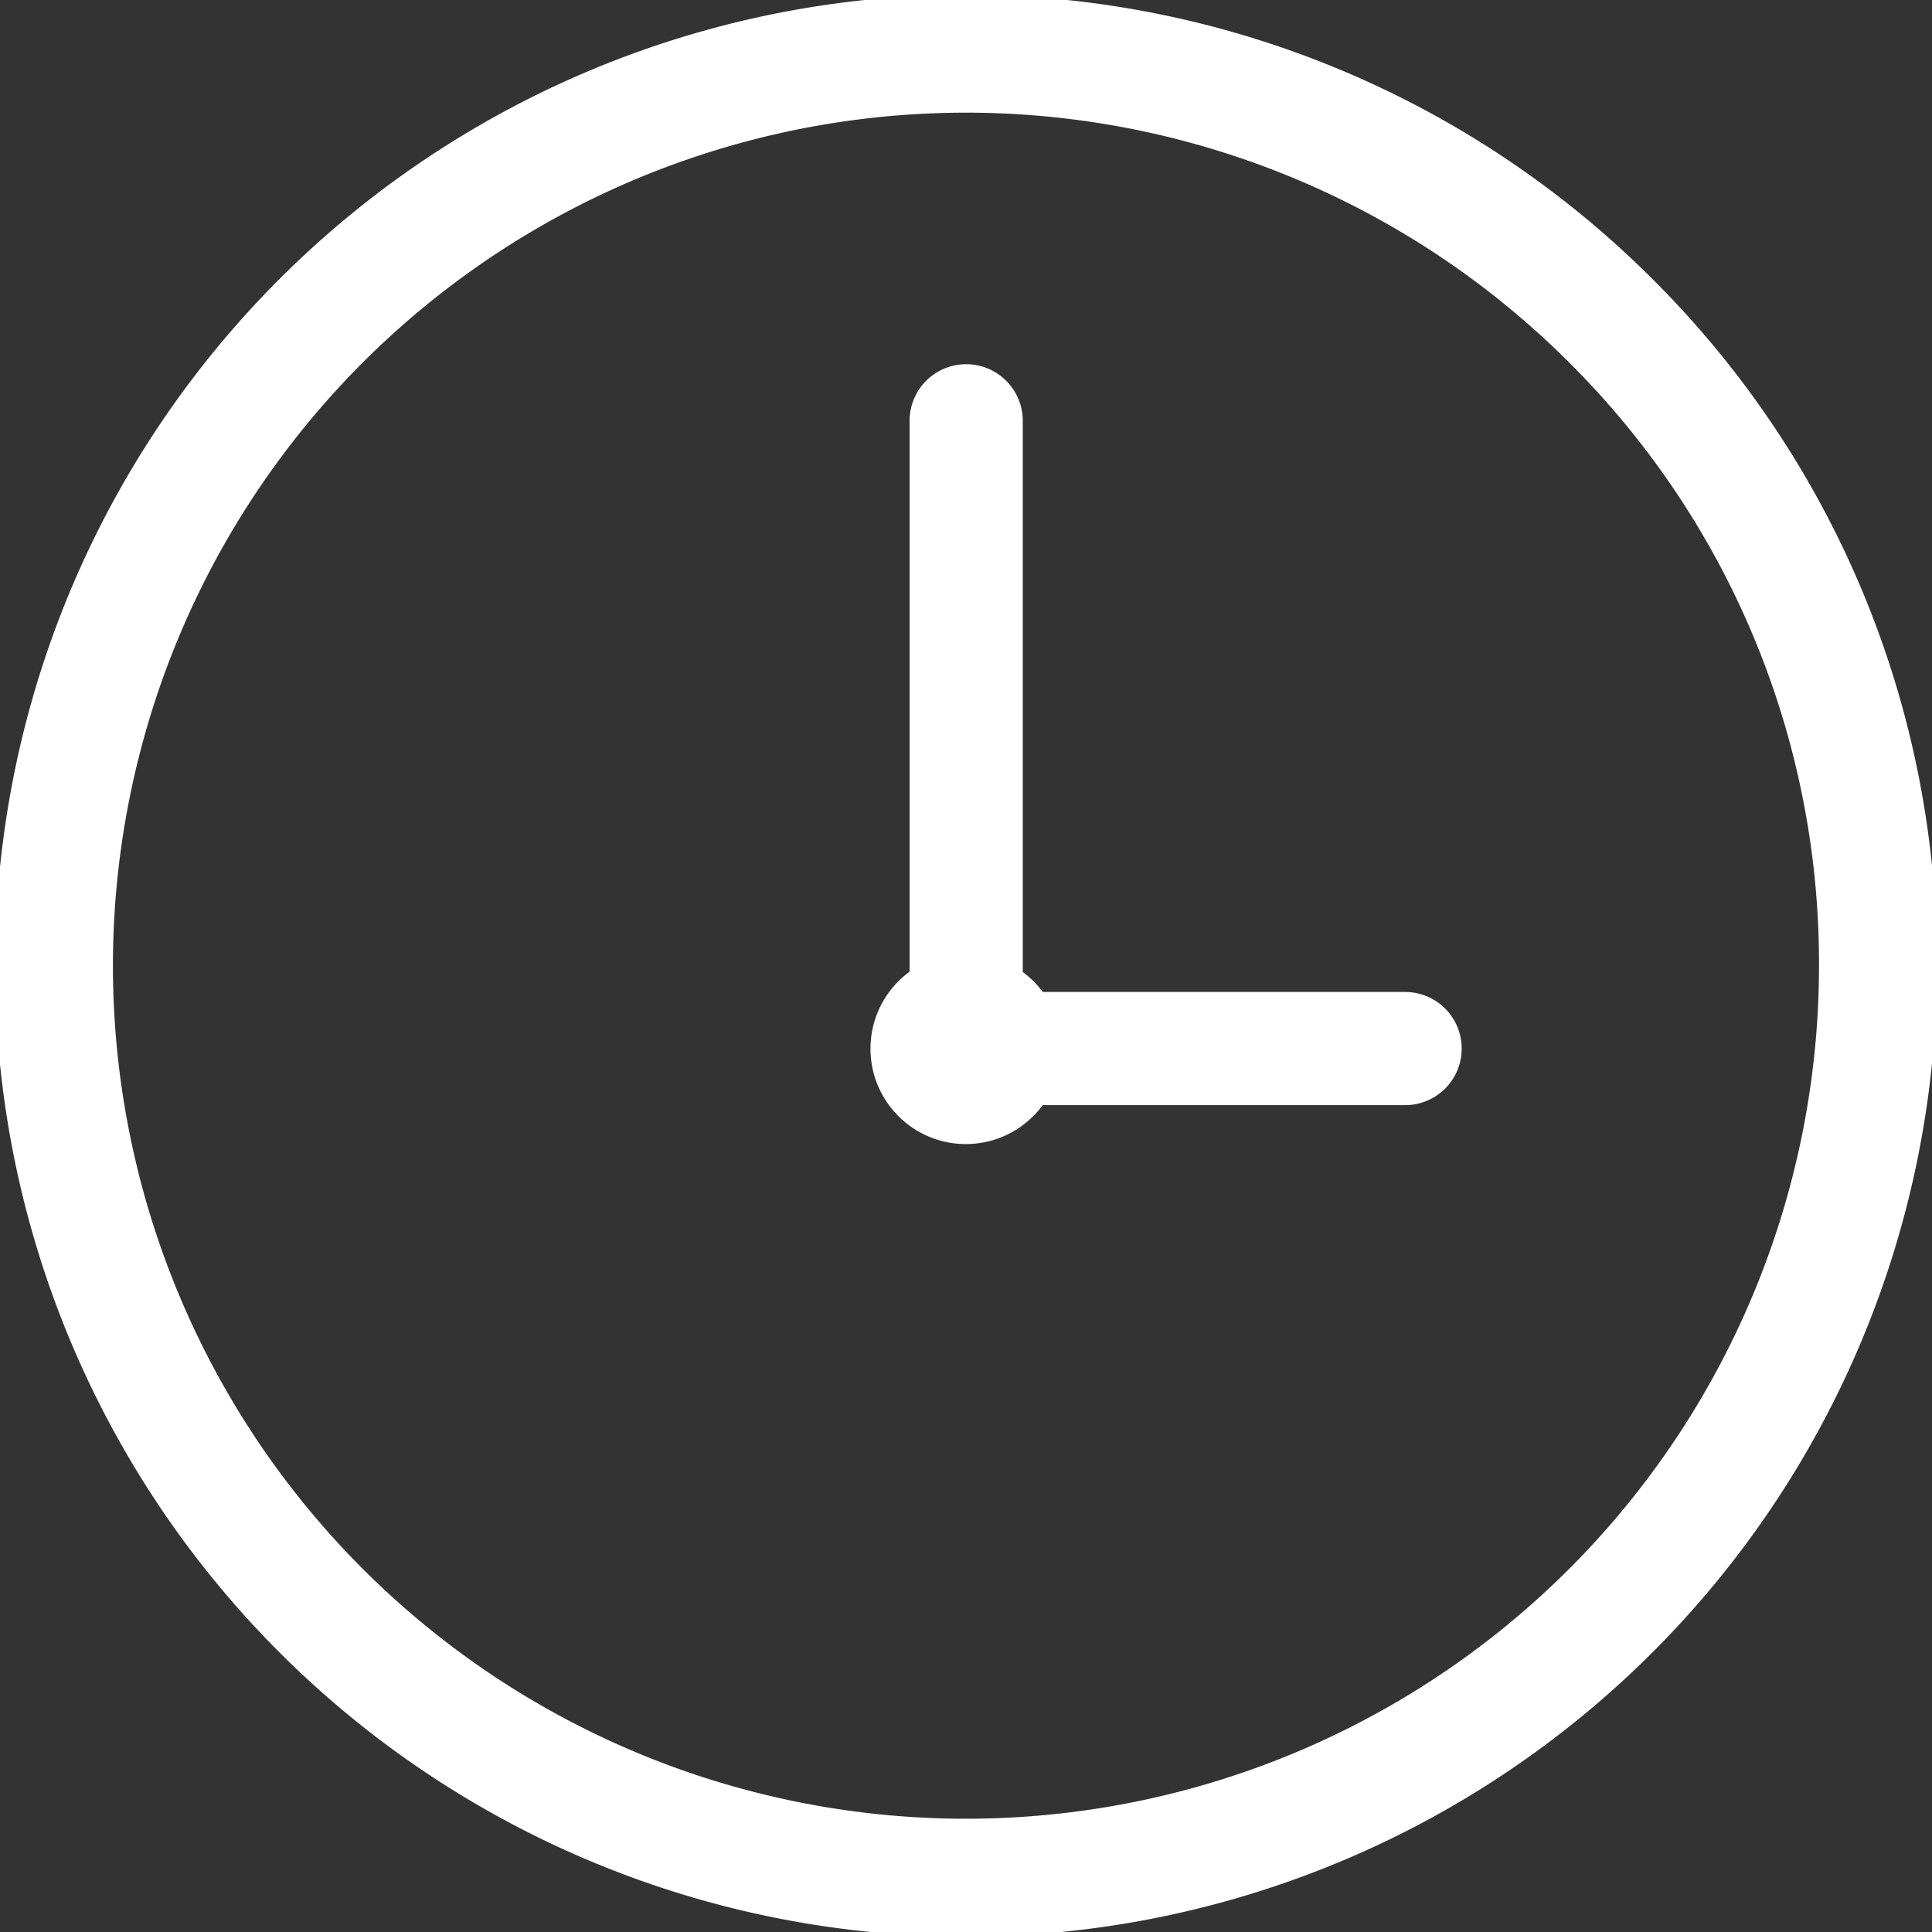
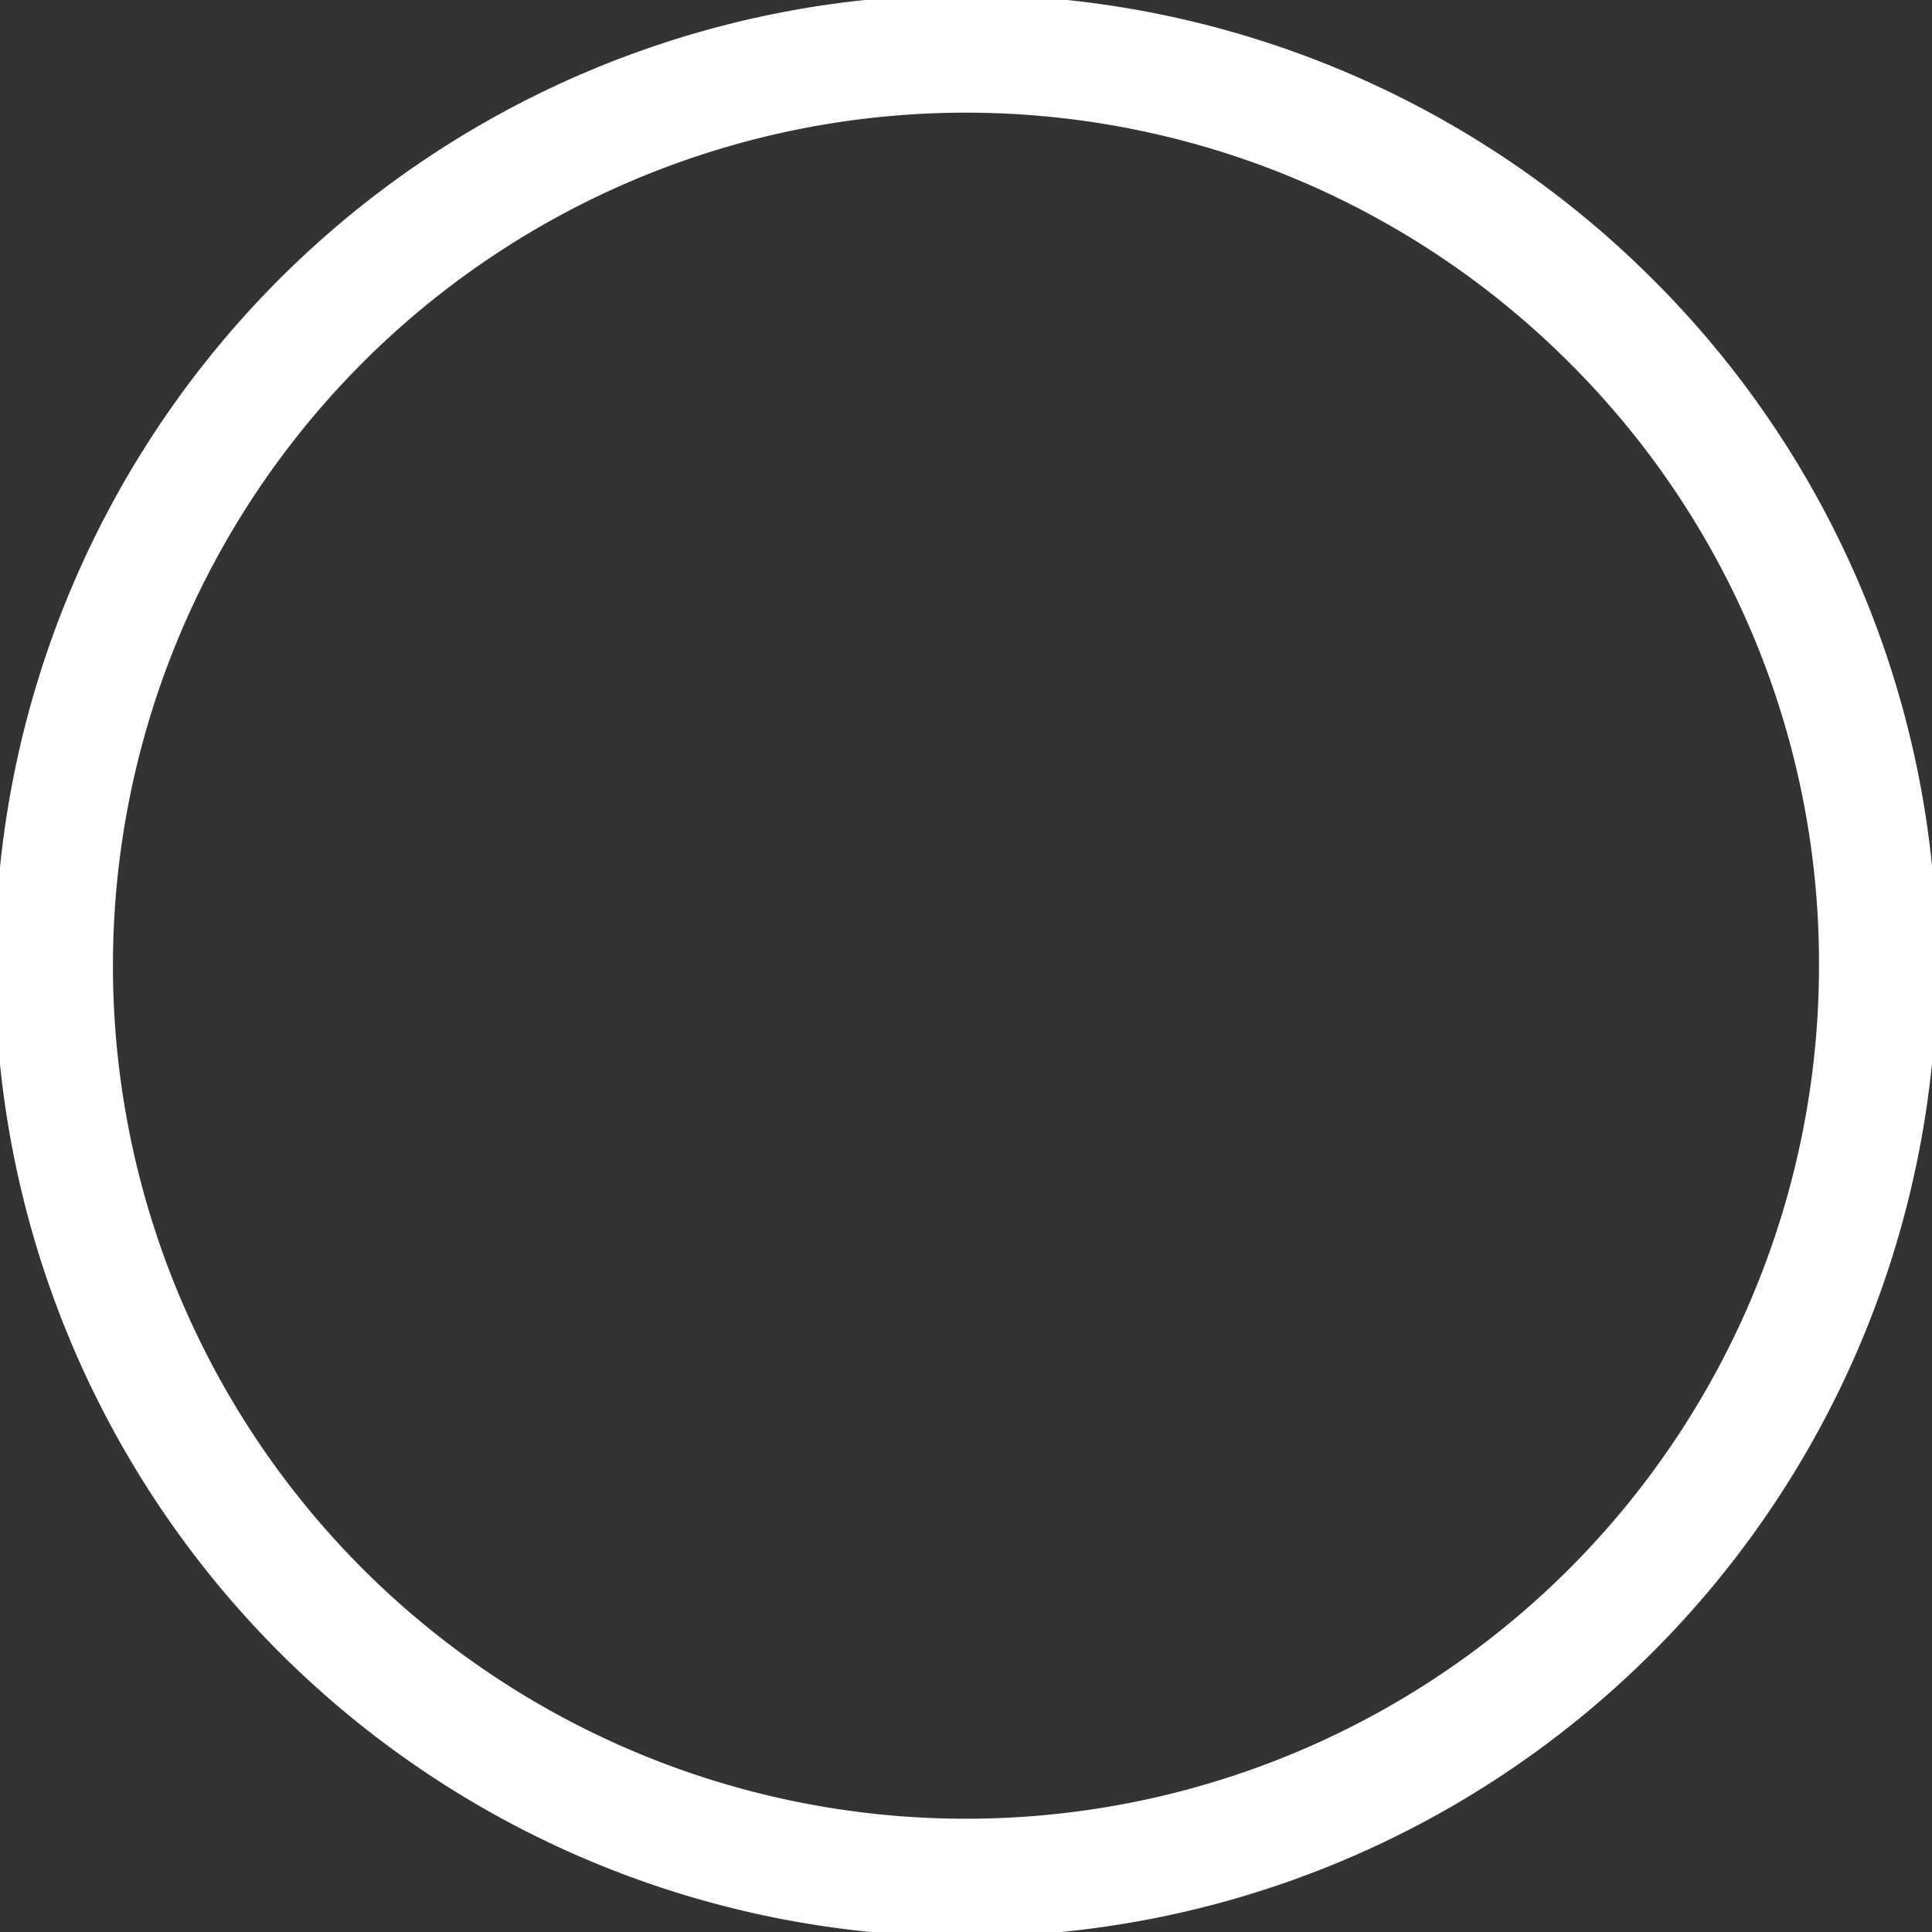
<svg xmlns="http://www.w3.org/2000/svg" id="clock" width="32.759" height="32.759" viewBox="0 0 32.759 32.759">
  <rect x="0" y="0" width="32.759" height="32.759" fill="#333333" stroke="none" />
  <defs>
    <clipPath id="clip-path">
      <rect id="長方形_885" data-name="長方形 885" width="32.759" height="32.759" fill="none" stroke="#fff" stroke-width="2" />
    </clipPath>
  </defs>
  <g id="グループ_1196" data-name="グループ 1196" clip-path="url(#clip-path)">
-     <path id="パス_2300" data-name="パス 2300" d="M92.867,45.7H86.723a1.623,1.623,0,0,0-.339-.339V36.015a.959.959,0,1,0-1.919,0v9.341a1.617,1.617,0,1,0,2.257,2.263h6.145a.959.959,0,0,0,0-1.919" transform="translate(-69.042 -28.88)" fill="#fff" />
    <path id="パス_2301" data-name="パス 2301" d="M31.6,9.725A15.464,15.464,0,1,0,36.125,20.66,15.363,15.363,0,0,0,31.6,9.725Z" transform="translate(-4.282 -4.281)" fill="none" stroke="#fff" stroke-miterlimit="10" stroke-width="2" />
  </g>
</svg>